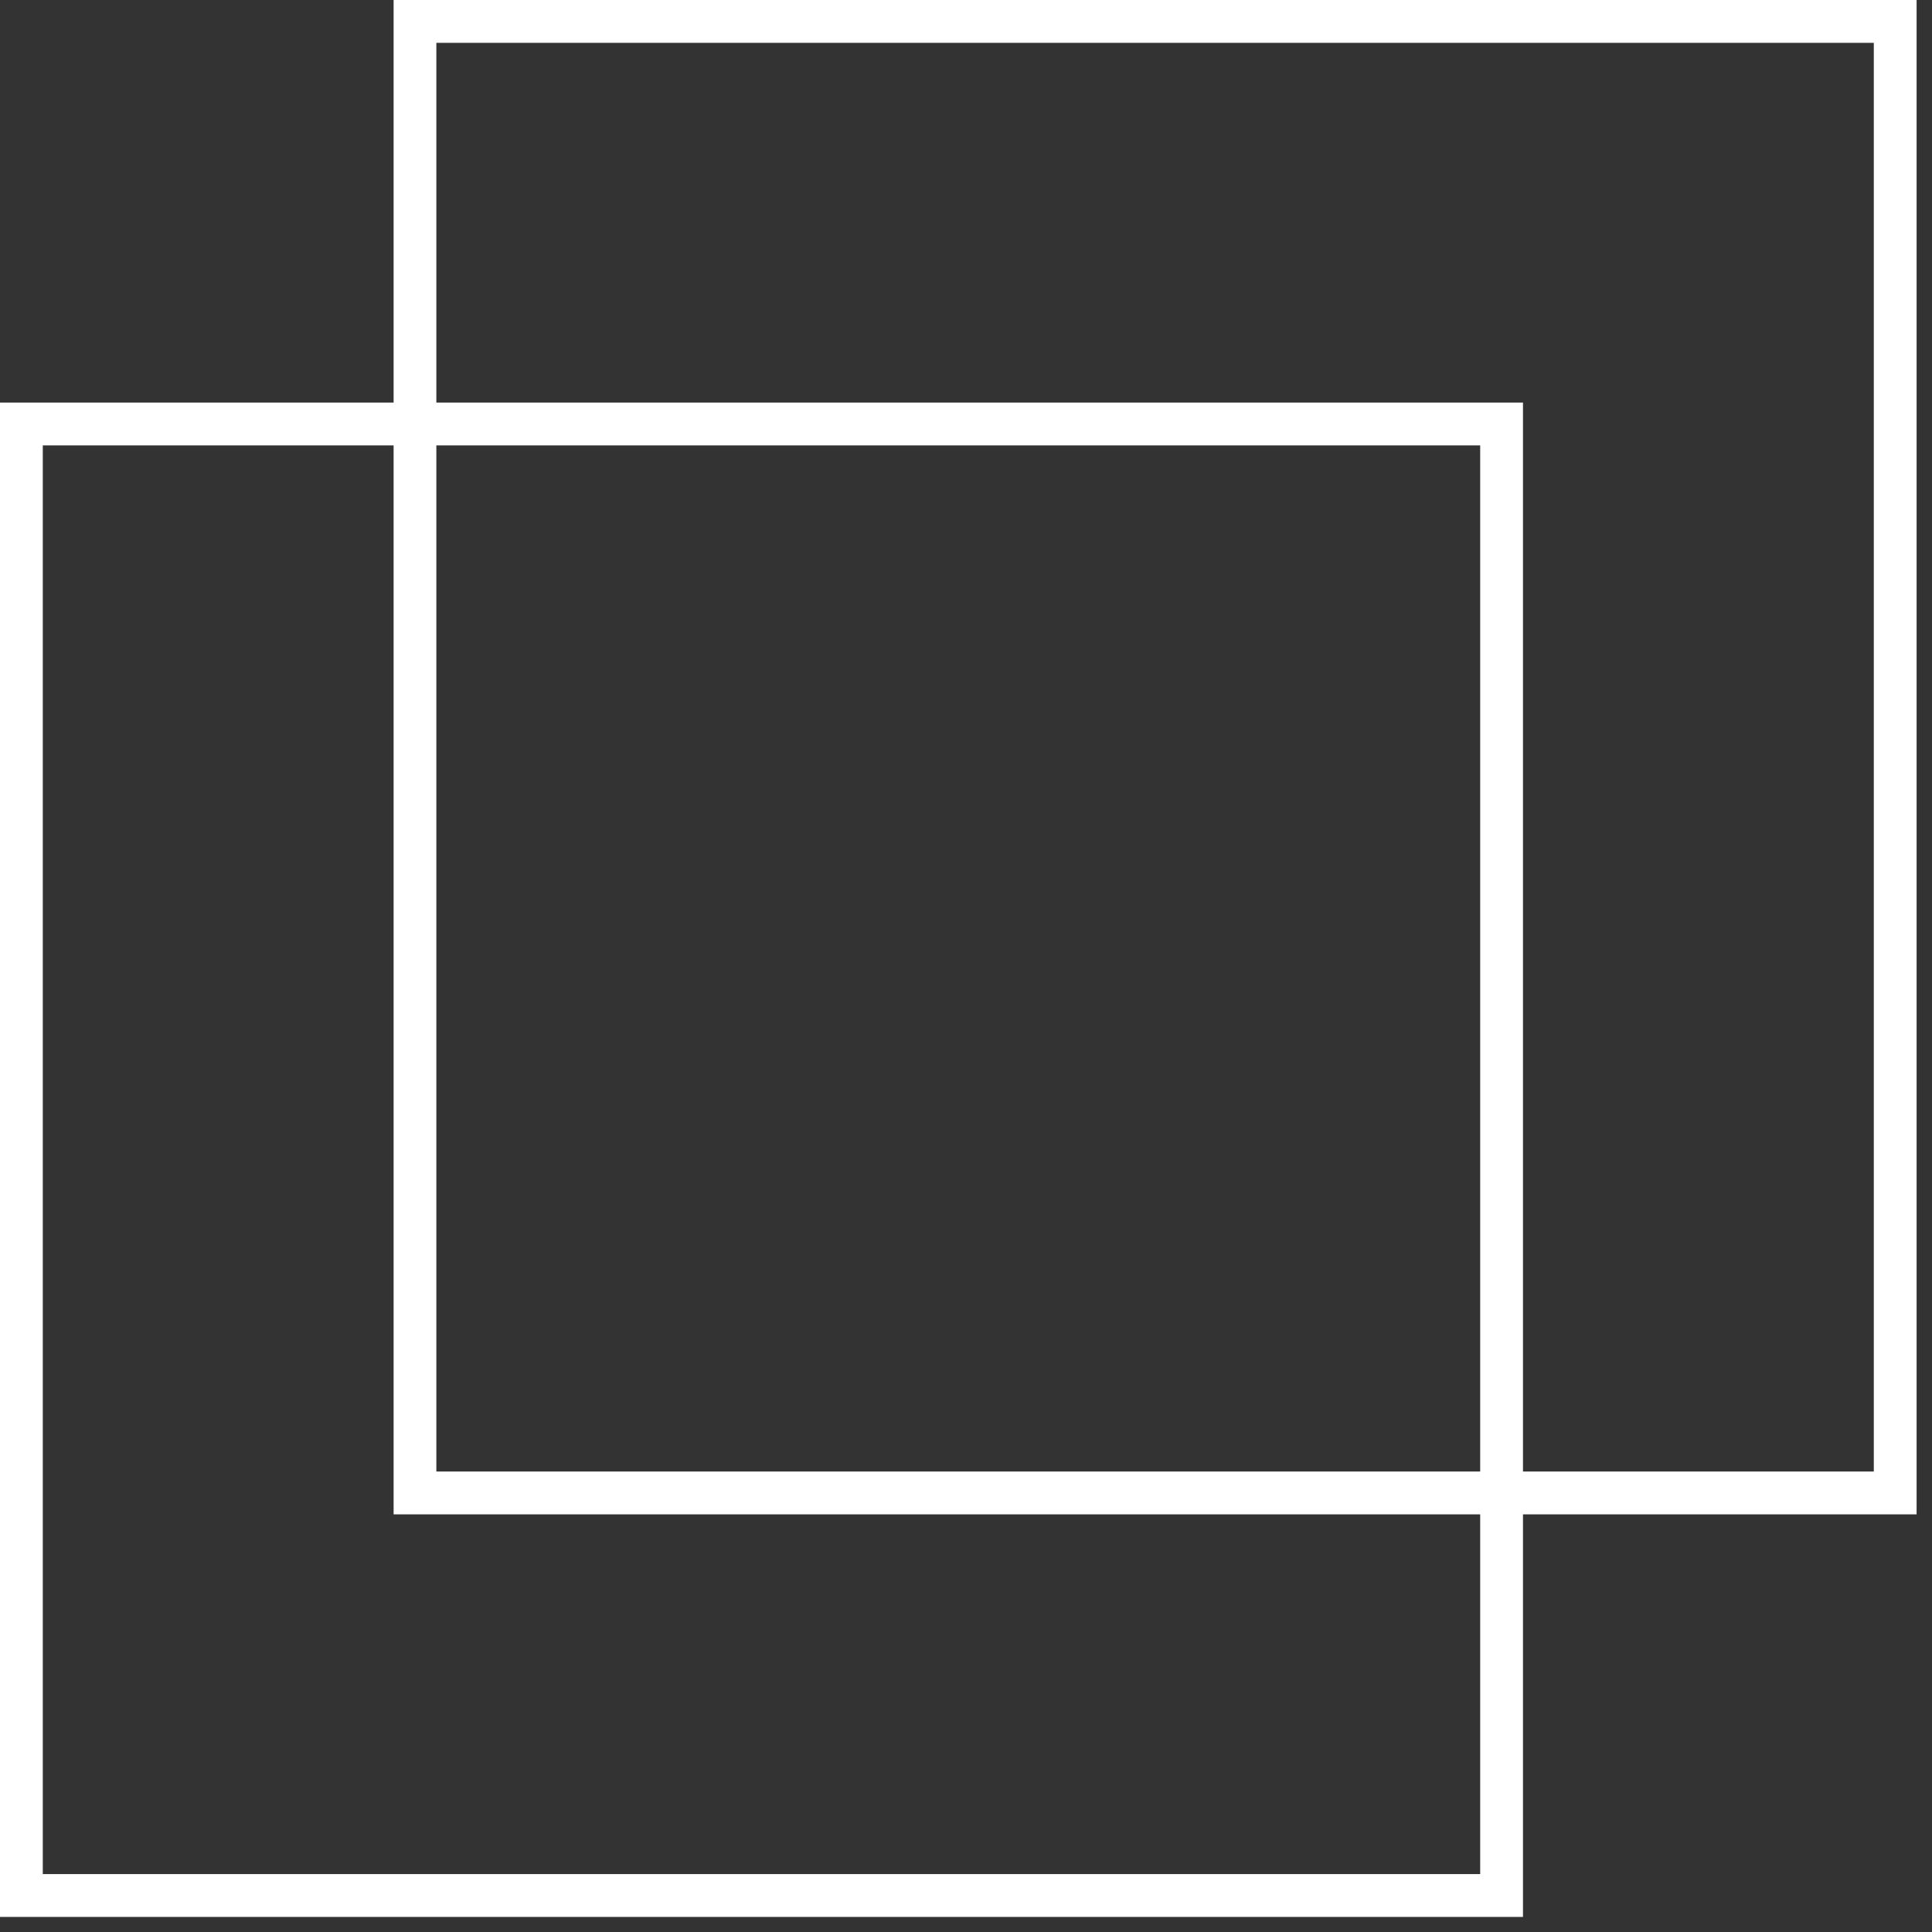
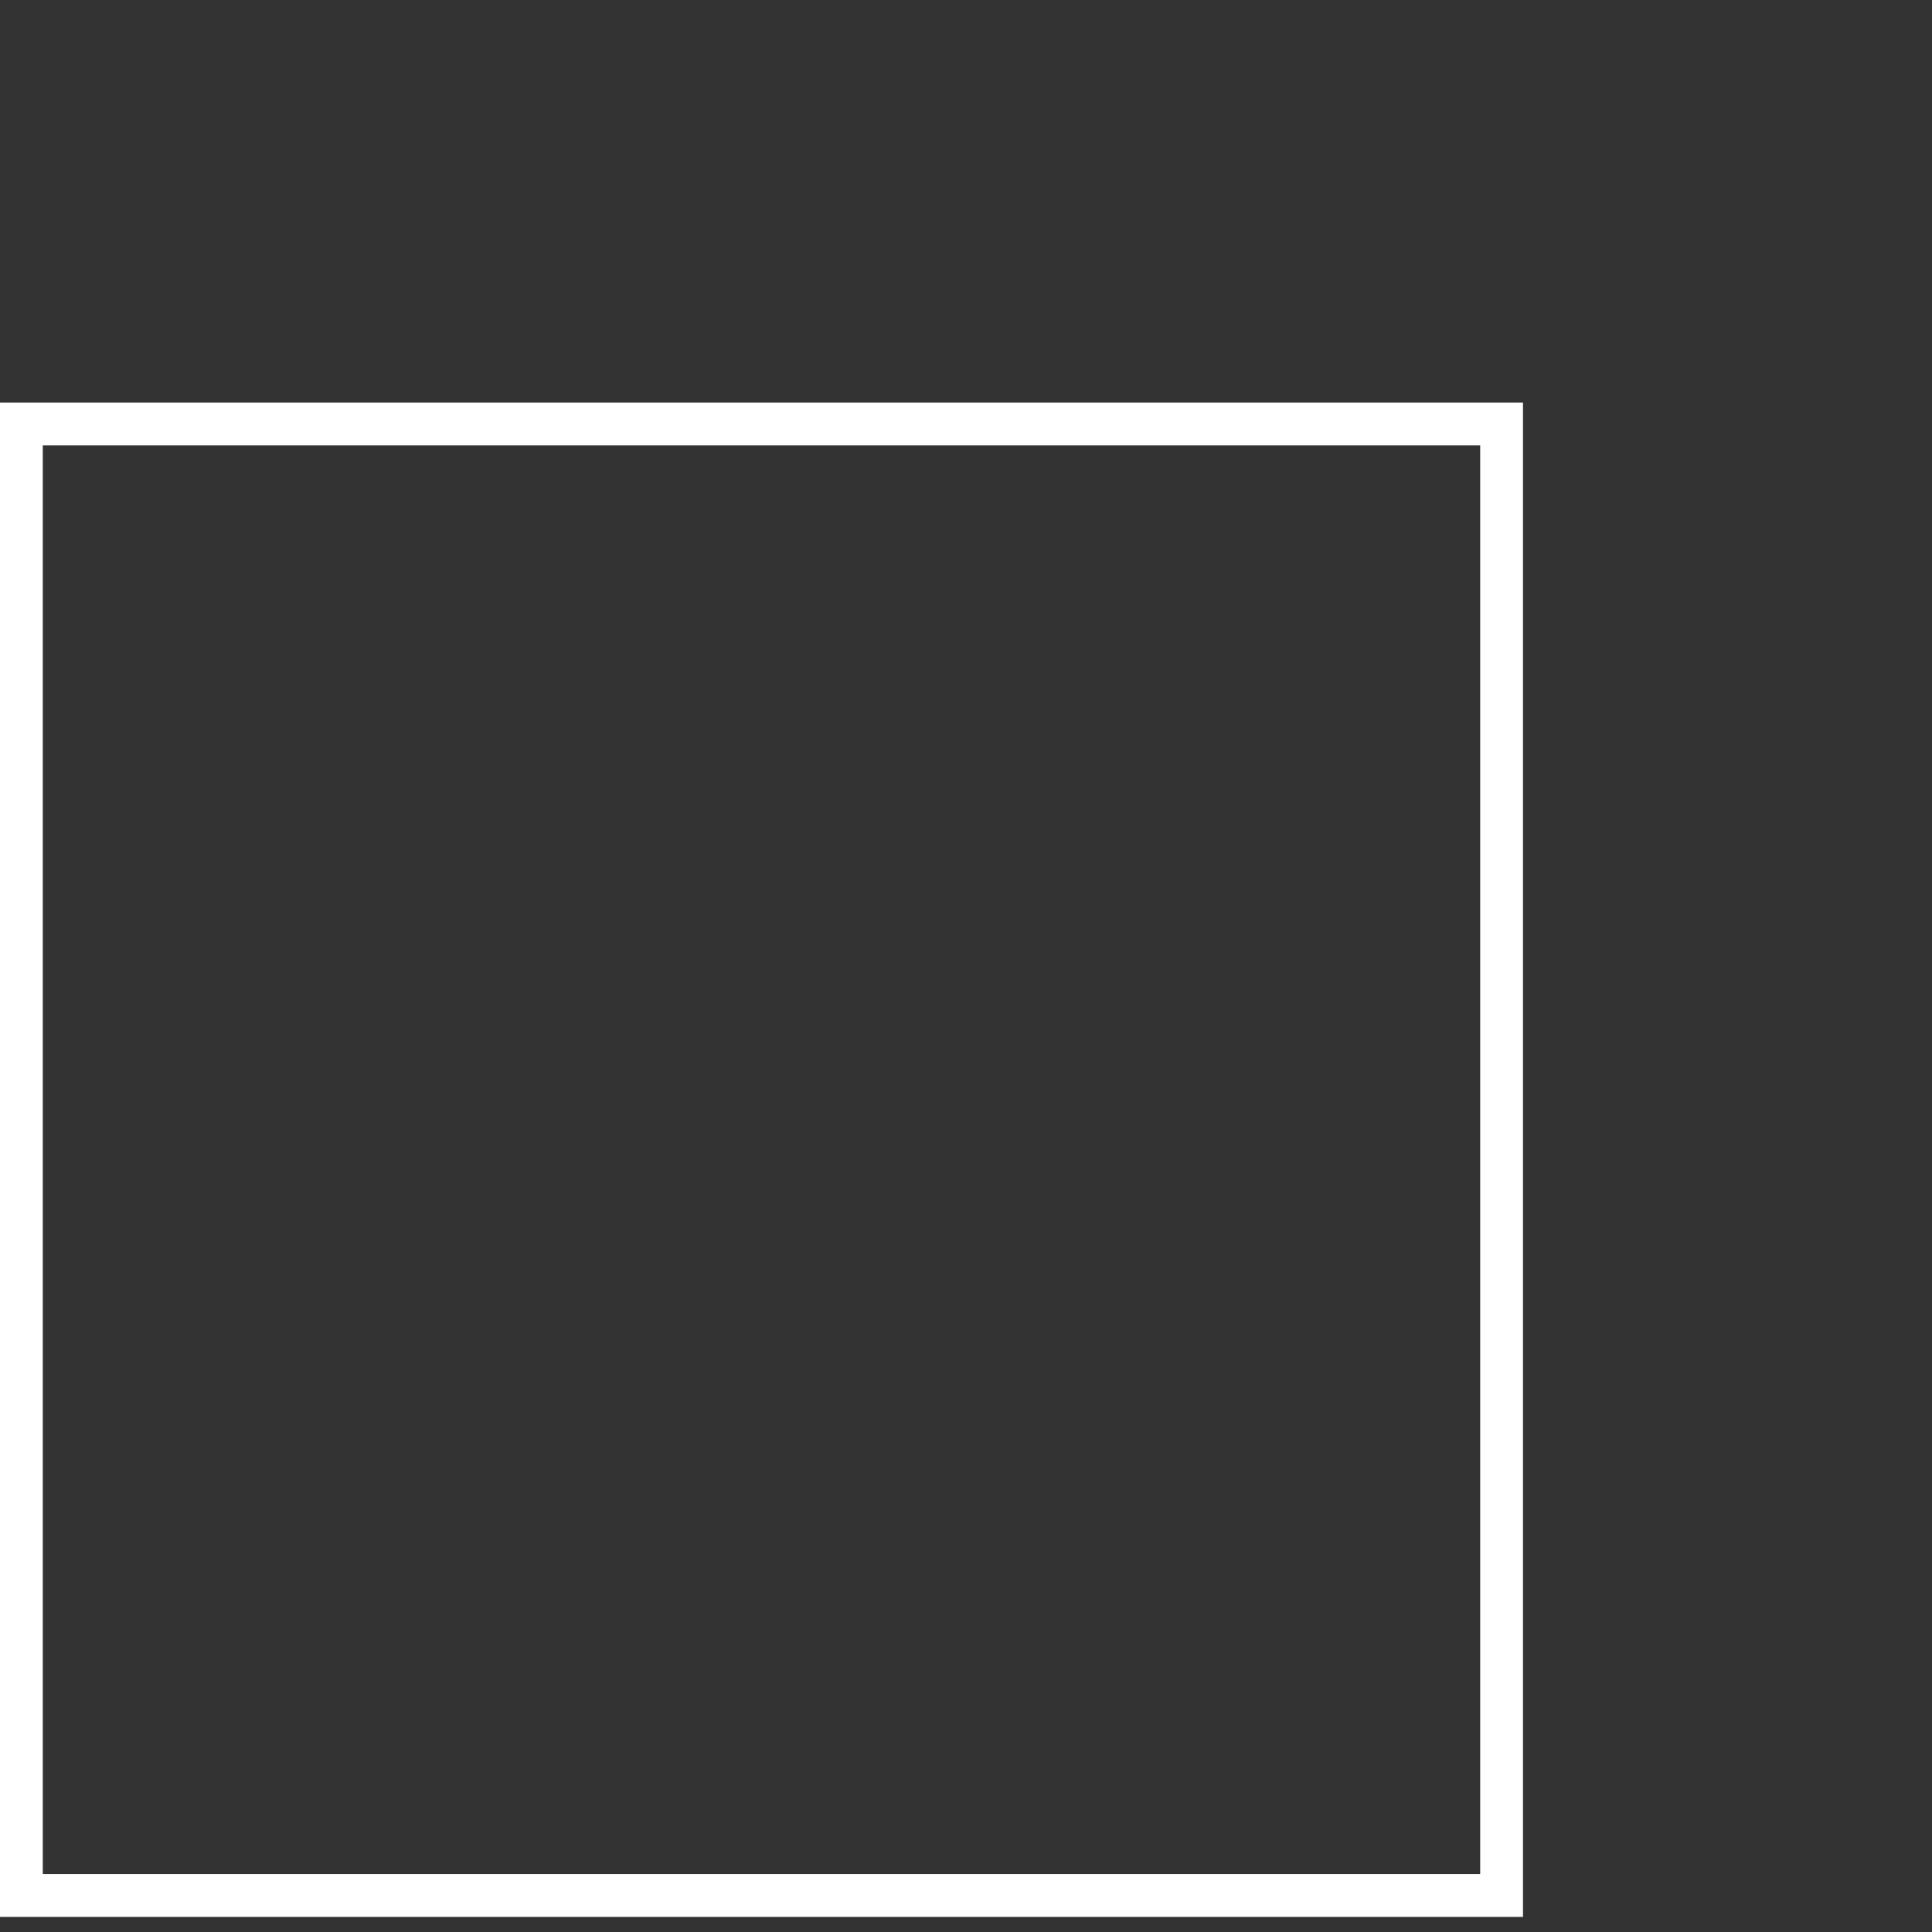
<svg xmlns="http://www.w3.org/2000/svg" width="41" height="41" viewBox="0 0 41 41" fill="none">
  <rect x="0" y="0" width="41" height="41" fill="#333333" stroke="none" />
  <path d="M32.32 40.68H0V8.543H32.32V40.681V40.68ZM0.908 39.771H31.412V9.452H0.908V39.772V39.771Z" fill="white" />
-   <path d="M40.673 32.137H8.353V0H40.673V32.138V32.137ZM9.26 31.228H39.765V0.909H9.26V31.229V31.228Z" fill="white" />
</svg>